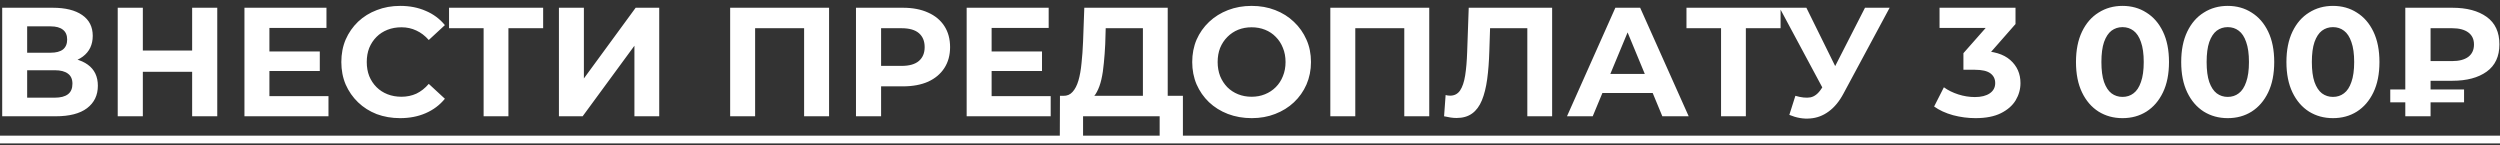
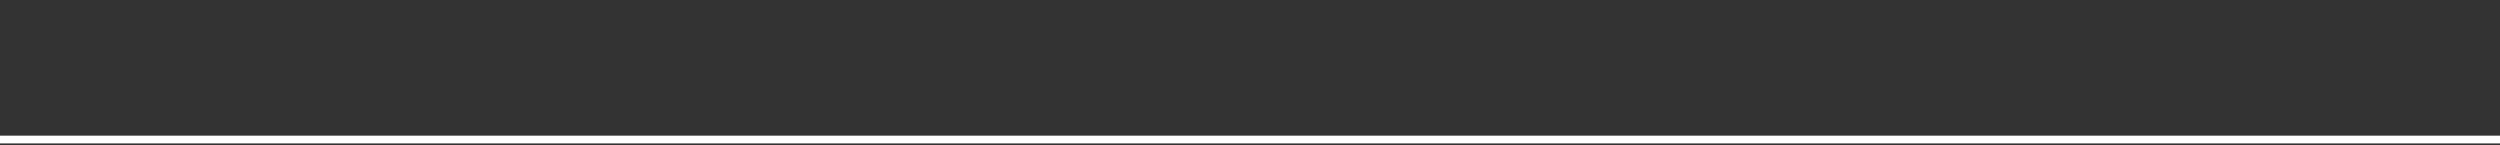
<svg xmlns="http://www.w3.org/2000/svg" width="258" height="15" viewBox="0 0 258 15" fill="none">
  <rect x="0" y="0" width="258" height="15" fill="#333333" stroke="none" />
-   <path d="M0.227 12V0.8H5.443C6.745 0.8 7.758 1.051 8.483 1.552C9.209 2.053 9.571 2.768 9.571 3.696C9.571 4.613 9.23 5.328 8.547 5.84C7.865 6.341 6.958 6.592 5.827 6.592L6.131 5.92C7.39 5.92 8.366 6.171 9.059 6.672C9.753 7.173 10.099 7.899 10.099 8.848C10.099 9.829 9.726 10.603 8.979 11.168C8.243 11.723 7.166 12 5.747 12H0.227ZM2.803 10.08H5.651C6.249 10.08 6.702 9.963 7.011 9.728C7.321 9.493 7.475 9.131 7.475 8.64C7.475 8.171 7.321 7.824 7.011 7.6C6.702 7.365 6.249 7.248 5.651 7.248H2.803V10.08ZM2.803 5.44H5.219C5.785 5.44 6.211 5.328 6.499 5.104C6.787 4.869 6.931 4.528 6.931 4.08C6.931 3.632 6.787 3.296 6.499 3.072C6.211 2.837 5.785 2.72 5.219 2.72H2.803V5.44ZM19.829 0.8H22.421V12H19.829V0.8ZM14.741 12H12.149V0.8H14.741V12ZM20.021 7.408H14.549V5.216H20.021V7.408ZM27.611 5.312H33.003V7.328H27.611V5.312ZM27.803 9.92H33.899V12H25.227V0.8H33.691V2.88H27.803V9.92ZM41.289 12.192C40.425 12.192 39.62 12.053 38.873 11.776C38.137 11.488 37.497 11.083 36.953 10.56C36.409 10.037 35.982 9.424 35.673 8.72C35.374 8.016 35.225 7.243 35.225 6.4C35.225 5.557 35.374 4.784 35.673 4.08C35.982 3.376 36.409 2.763 36.953 2.24C37.508 1.717 38.153 1.317 38.889 1.04C39.625 0.752 40.43 0.608 41.305 0.608C42.276 0.608 43.15 0.779 43.929 1.12C44.718 1.451 45.38 1.941 45.913 2.592L44.249 4.128C43.865 3.691 43.438 3.365 42.969 3.152C42.5 2.928 41.988 2.816 41.433 2.816C40.91 2.816 40.43 2.901 39.993 3.072C39.556 3.243 39.177 3.488 38.857 3.808C38.537 4.128 38.286 4.507 38.105 4.944C37.934 5.381 37.849 5.867 37.849 6.4C37.849 6.933 37.934 7.419 38.105 7.856C38.286 8.293 38.537 8.672 38.857 8.992C39.177 9.312 39.556 9.557 39.993 9.728C40.43 9.899 40.91 9.984 41.433 9.984C41.988 9.984 42.5 9.877 42.969 9.664C43.438 9.44 43.865 9.104 44.249 8.656L45.913 10.192C45.38 10.843 44.718 11.339 43.929 11.68C43.15 12.021 42.27 12.192 41.289 12.192ZM49.909 12V2.32L50.501 2.912H46.341V0.8H56.053V2.912H51.893L52.469 2.32V12H49.909ZM57.681 12V0.8H60.257V8.096L65.6 0.8H68.032V12H65.472V4.72L60.129 12H57.681ZM75.352 12V0.8H85.56V12H82.984V2.32L83.576 2.912H77.336L77.928 2.32V12H75.352ZM88.337 12V0.8H93.185C94.187 0.8 95.051 0.965 95.777 1.296C96.502 1.616 97.062 2.08 97.457 2.688C97.851 3.296 98.049 4.021 98.049 4.864C98.049 5.696 97.851 6.416 97.457 7.024C97.062 7.632 96.502 8.101 95.777 8.432C95.051 8.752 94.187 8.912 93.185 8.912H89.777L90.929 7.744V12H88.337ZM90.929 8.032L89.777 6.8H93.041C93.841 6.8 94.438 6.629 94.833 6.288C95.227 5.947 95.425 5.472 95.425 4.864C95.425 4.245 95.227 3.765 94.833 3.424C94.438 3.083 93.841 2.912 93.041 2.912H89.777L90.929 1.68V8.032ZM102.143 5.312H107.535V7.328H102.143V5.312ZM102.335 9.92H108.431V12H99.759V0.8H108.223V2.88H102.335V9.92ZM117.948 10.848V2.912H114.108L114.06 4.544C114.028 5.237 113.98 5.893 113.916 6.512C113.863 7.131 113.778 7.696 113.66 8.208C113.543 8.709 113.388 9.136 113.196 9.488C113.015 9.84 112.786 10.091 112.508 10.24L109.74 9.888C110.124 9.899 110.439 9.765 110.684 9.488C110.94 9.211 111.143 8.821 111.292 8.32C111.442 7.808 111.548 7.211 111.612 6.528C111.687 5.845 111.74 5.104 111.772 4.304L111.9 0.8H120.508V10.848H117.948ZM109.372 14.32L109.388 9.888H122.076V14.32H119.676V12H111.772V14.32H109.372ZM129.181 12.192C128.296 12.192 127.474 12.048 126.717 11.76C125.97 11.472 125.32 11.067 124.765 10.544C124.221 10.021 123.794 9.408 123.485 8.704C123.186 8 123.037 7.232 123.037 6.4C123.037 5.568 123.186 4.8 123.485 4.096C123.794 3.392 124.226 2.779 124.781 2.256C125.336 1.733 125.986 1.328 126.733 1.04C127.48 0.752 128.29 0.608 129.165 0.608C130.05 0.608 130.861 0.752 131.597 1.04C132.344 1.328 132.989 1.733 133.533 2.256C134.088 2.779 134.52 3.392 134.829 4.096C135.138 4.789 135.293 5.557 135.293 6.4C135.293 7.232 135.138 8.005 134.829 8.72C134.52 9.424 134.088 10.037 133.533 10.56C132.989 11.072 132.344 11.472 131.597 11.76C130.861 12.048 130.056 12.192 129.181 12.192ZM129.165 9.984C129.666 9.984 130.125 9.899 130.541 9.728C130.968 9.557 131.341 9.312 131.661 8.992C131.981 8.672 132.226 8.293 132.397 7.856C132.578 7.419 132.669 6.933 132.669 6.4C132.669 5.867 132.578 5.381 132.397 4.944C132.226 4.507 131.981 4.128 131.661 3.808C131.352 3.488 130.984 3.243 130.557 3.072C130.13 2.901 129.666 2.816 129.165 2.816C128.664 2.816 128.2 2.901 127.773 3.072C127.357 3.243 126.989 3.488 126.669 3.808C126.349 4.128 126.098 4.507 125.917 4.944C125.746 5.381 125.661 5.867 125.661 6.4C125.661 6.923 125.746 7.408 125.917 7.856C126.098 8.293 126.344 8.672 126.653 8.992C126.973 9.312 127.346 9.557 127.773 9.728C128.2 9.899 128.664 9.984 129.165 9.984ZM137.29 12V0.8H147.498V12H144.922V2.32L145.514 2.912H139.274L139.866 2.32V12H137.29ZM150.308 12.176C150.116 12.176 149.913 12.16 149.7 12.128C149.497 12.096 149.273 12.053 149.028 12L149.188 9.808C149.337 9.851 149.492 9.872 149.652 9.872C150.089 9.872 150.431 9.696 150.676 9.344C150.921 8.981 151.097 8.464 151.204 7.792C151.311 7.12 151.38 6.304 151.412 5.344L151.572 0.8H160.18V12H157.62V2.32L158.212 2.912H153.268L153.796 2.288L153.7 5.248C153.668 6.347 153.593 7.323 153.476 8.176C153.359 9.029 153.177 9.755 152.932 10.352C152.687 10.949 152.351 11.403 151.924 11.712C151.497 12.021 150.959 12.176 150.308 12.176ZM161.713 12L166.705 0.8H169.265L174.273 12H171.553L167.457 2.112H168.481L164.369 12H161.713ZM164.209 9.6L164.897 7.632H170.657L171.361 9.6H164.209ZM177.612 12V2.32L178.204 2.912H174.044V0.8H183.756V2.912H179.596L180.172 2.32V12H177.612ZM185.283 9.888C185.902 10.069 186.419 10.123 186.835 10.048C187.262 9.963 187.641 9.664 187.971 9.152L188.515 8.336L188.755 8.064L192.467 0.8H195.011L190.243 9.664C189.817 10.464 189.31 11.077 188.723 11.504C188.147 11.931 187.513 12.171 186.819 12.224C186.126 12.288 185.406 12.165 184.659 11.856L185.283 9.888ZM188.707 10.224L183.651 0.8H186.419L190.131 8.32L188.707 10.224ZM203.873 12.192C203.094 12.192 202.321 12.091 201.553 11.888C200.785 11.675 200.134 11.376 199.601 10.992L200.609 9.008C201.035 9.317 201.531 9.563 202.097 9.744C202.662 9.925 203.233 10.016 203.809 10.016C204.459 10.016 204.971 9.888 205.345 9.632C205.718 9.376 205.905 9.024 205.905 8.576C205.905 8.149 205.739 7.813 205.409 7.568C205.078 7.323 204.545 7.2 203.809 7.2H202.625V5.488L205.745 1.952L206.033 2.88H200.161V0.8H208.001V2.48L204.897 6.016L203.585 5.264H204.337C205.713 5.264 206.753 5.573 207.457 6.192C208.161 6.811 208.513 7.605 208.513 8.576C208.513 9.205 208.347 9.797 208.017 10.352C207.686 10.896 207.179 11.339 206.497 11.68C205.814 12.021 204.939 12.192 203.873 12.192ZM219.041 12.192C218.123 12.192 217.302 11.968 216.577 11.52C215.851 11.061 215.281 10.4 214.865 9.536C214.449 8.672 214.241 7.627 214.241 6.4C214.241 5.173 214.449 4.128 214.865 3.264C215.281 2.4 215.851 1.744 216.577 1.296C217.302 0.837 218.123 0.608 219.041 0.608C219.969 0.608 220.79 0.837 221.505 1.296C222.23 1.744 222.801 2.4 223.217 3.264C223.633 4.128 223.841 5.173 223.841 6.4C223.841 7.627 223.633 8.672 223.217 9.536C222.801 10.4 222.23 11.061 221.505 11.52C220.79 11.968 219.969 12.192 219.041 12.192ZM219.041 10C219.478 10 219.857 9.877 220.177 9.632C220.507 9.387 220.763 8.997 220.945 8.464C221.137 7.931 221.233 7.243 221.233 6.4C221.233 5.557 221.137 4.869 220.945 4.336C220.763 3.803 220.507 3.413 220.177 3.168C219.857 2.923 219.478 2.8 219.041 2.8C218.614 2.8 218.235 2.923 217.905 3.168C217.585 3.413 217.329 3.803 217.137 4.336C216.955 4.869 216.865 5.557 216.865 6.4C216.865 7.243 216.955 7.931 217.137 8.464C217.329 8.997 217.585 9.387 217.905 9.632C218.235 9.877 218.614 10 219.041 10ZM229.9 12.192C228.983 12.192 228.161 11.968 227.436 11.52C226.711 11.061 226.14 10.4 225.724 9.536C225.308 8.672 225.1 7.627 225.1 6.4C225.1 5.173 225.308 4.128 225.724 3.264C226.14 2.4 226.711 1.744 227.436 1.296C228.161 0.837 228.983 0.608 229.9 0.608C230.828 0.608 231.649 0.837 232.364 1.296C233.089 1.744 233.66 2.4 234.076 3.264C234.492 4.128 234.7 5.173 234.7 6.4C234.7 7.627 234.492 8.672 234.076 9.536C233.66 10.4 233.089 11.061 232.364 11.52C231.649 11.968 230.828 12.192 229.9 12.192ZM229.9 10C230.337 10 230.716 9.877 231.036 9.632C231.367 9.387 231.623 8.997 231.804 8.464C231.996 7.931 232.092 7.243 232.092 6.4C232.092 5.557 231.996 4.869 231.804 4.336C231.623 3.803 231.367 3.413 231.036 3.168C230.716 2.923 230.337 2.8 229.9 2.8C229.473 2.8 229.095 2.923 228.764 3.168C228.444 3.413 228.188 3.803 227.996 4.336C227.815 4.869 227.724 5.557 227.724 6.4C227.724 7.243 227.815 7.931 227.996 8.464C228.188 8.997 228.444 9.387 228.764 9.632C229.095 9.877 229.473 10 229.9 10ZM240.759 12.192C239.842 12.192 239.021 11.968 238.295 11.52C237.57 11.061 236.999 10.4 236.583 9.536C236.167 8.672 235.959 7.627 235.959 6.4C235.959 5.173 236.167 4.128 236.583 3.264C236.999 2.4 237.57 1.744 238.295 1.296C239.021 0.837 239.842 0.608 240.759 0.608C241.687 0.608 242.509 0.837 243.223 1.296C243.949 1.744 244.519 2.4 244.935 3.264C245.351 4.128 245.559 5.173 245.559 6.4C245.559 7.627 245.351 8.672 244.935 9.536C244.519 10.4 243.949 11.061 243.223 11.52C242.509 11.968 241.687 12.192 240.759 12.192ZM240.759 10C241.197 10 241.575 9.877 241.895 9.632C242.226 9.387 242.482 8.997 242.663 8.464C242.855 7.931 242.951 7.243 242.951 6.4C242.951 5.557 242.855 4.869 242.663 4.336C242.482 3.803 242.226 3.413 241.895 3.168C241.575 2.923 241.197 2.8 240.759 2.8C240.333 2.8 239.954 2.923 239.623 3.168C239.303 3.413 239.047 3.803 238.855 4.336C238.674 4.869 238.583 5.557 238.583 6.4C238.583 7.243 238.674 7.931 238.855 8.464C239.047 8.997 239.303 9.387 239.623 9.632C239.954 9.877 240.333 10 240.759 10ZM248.227 12V0.8H253.075C254.568 0.8 255.752 1.115 256.627 1.744C257.501 2.373 257.939 3.317 257.939 4.576C257.939 5.824 257.501 6.763 256.627 7.392C255.752 8.021 254.568 8.336 253.075 8.336H249.667L250.835 7.184V12H248.227ZM250.835 7.456L249.667 6.304H253.059C253.773 6.304 254.328 6.16 254.723 5.872C255.117 5.573 255.315 5.147 255.315 4.592C255.315 4.048 255.117 3.632 254.723 3.344C254.328 3.056 253.773 2.912 253.059 2.912H249.667L250.835 1.68V7.456ZM246.675 10.56V9.232H254.291V10.56H246.675Z" fill="white" />
  <path d="M-1.165 14H258.611V14.8H-1.165V14Z" fill="white" />
</svg>